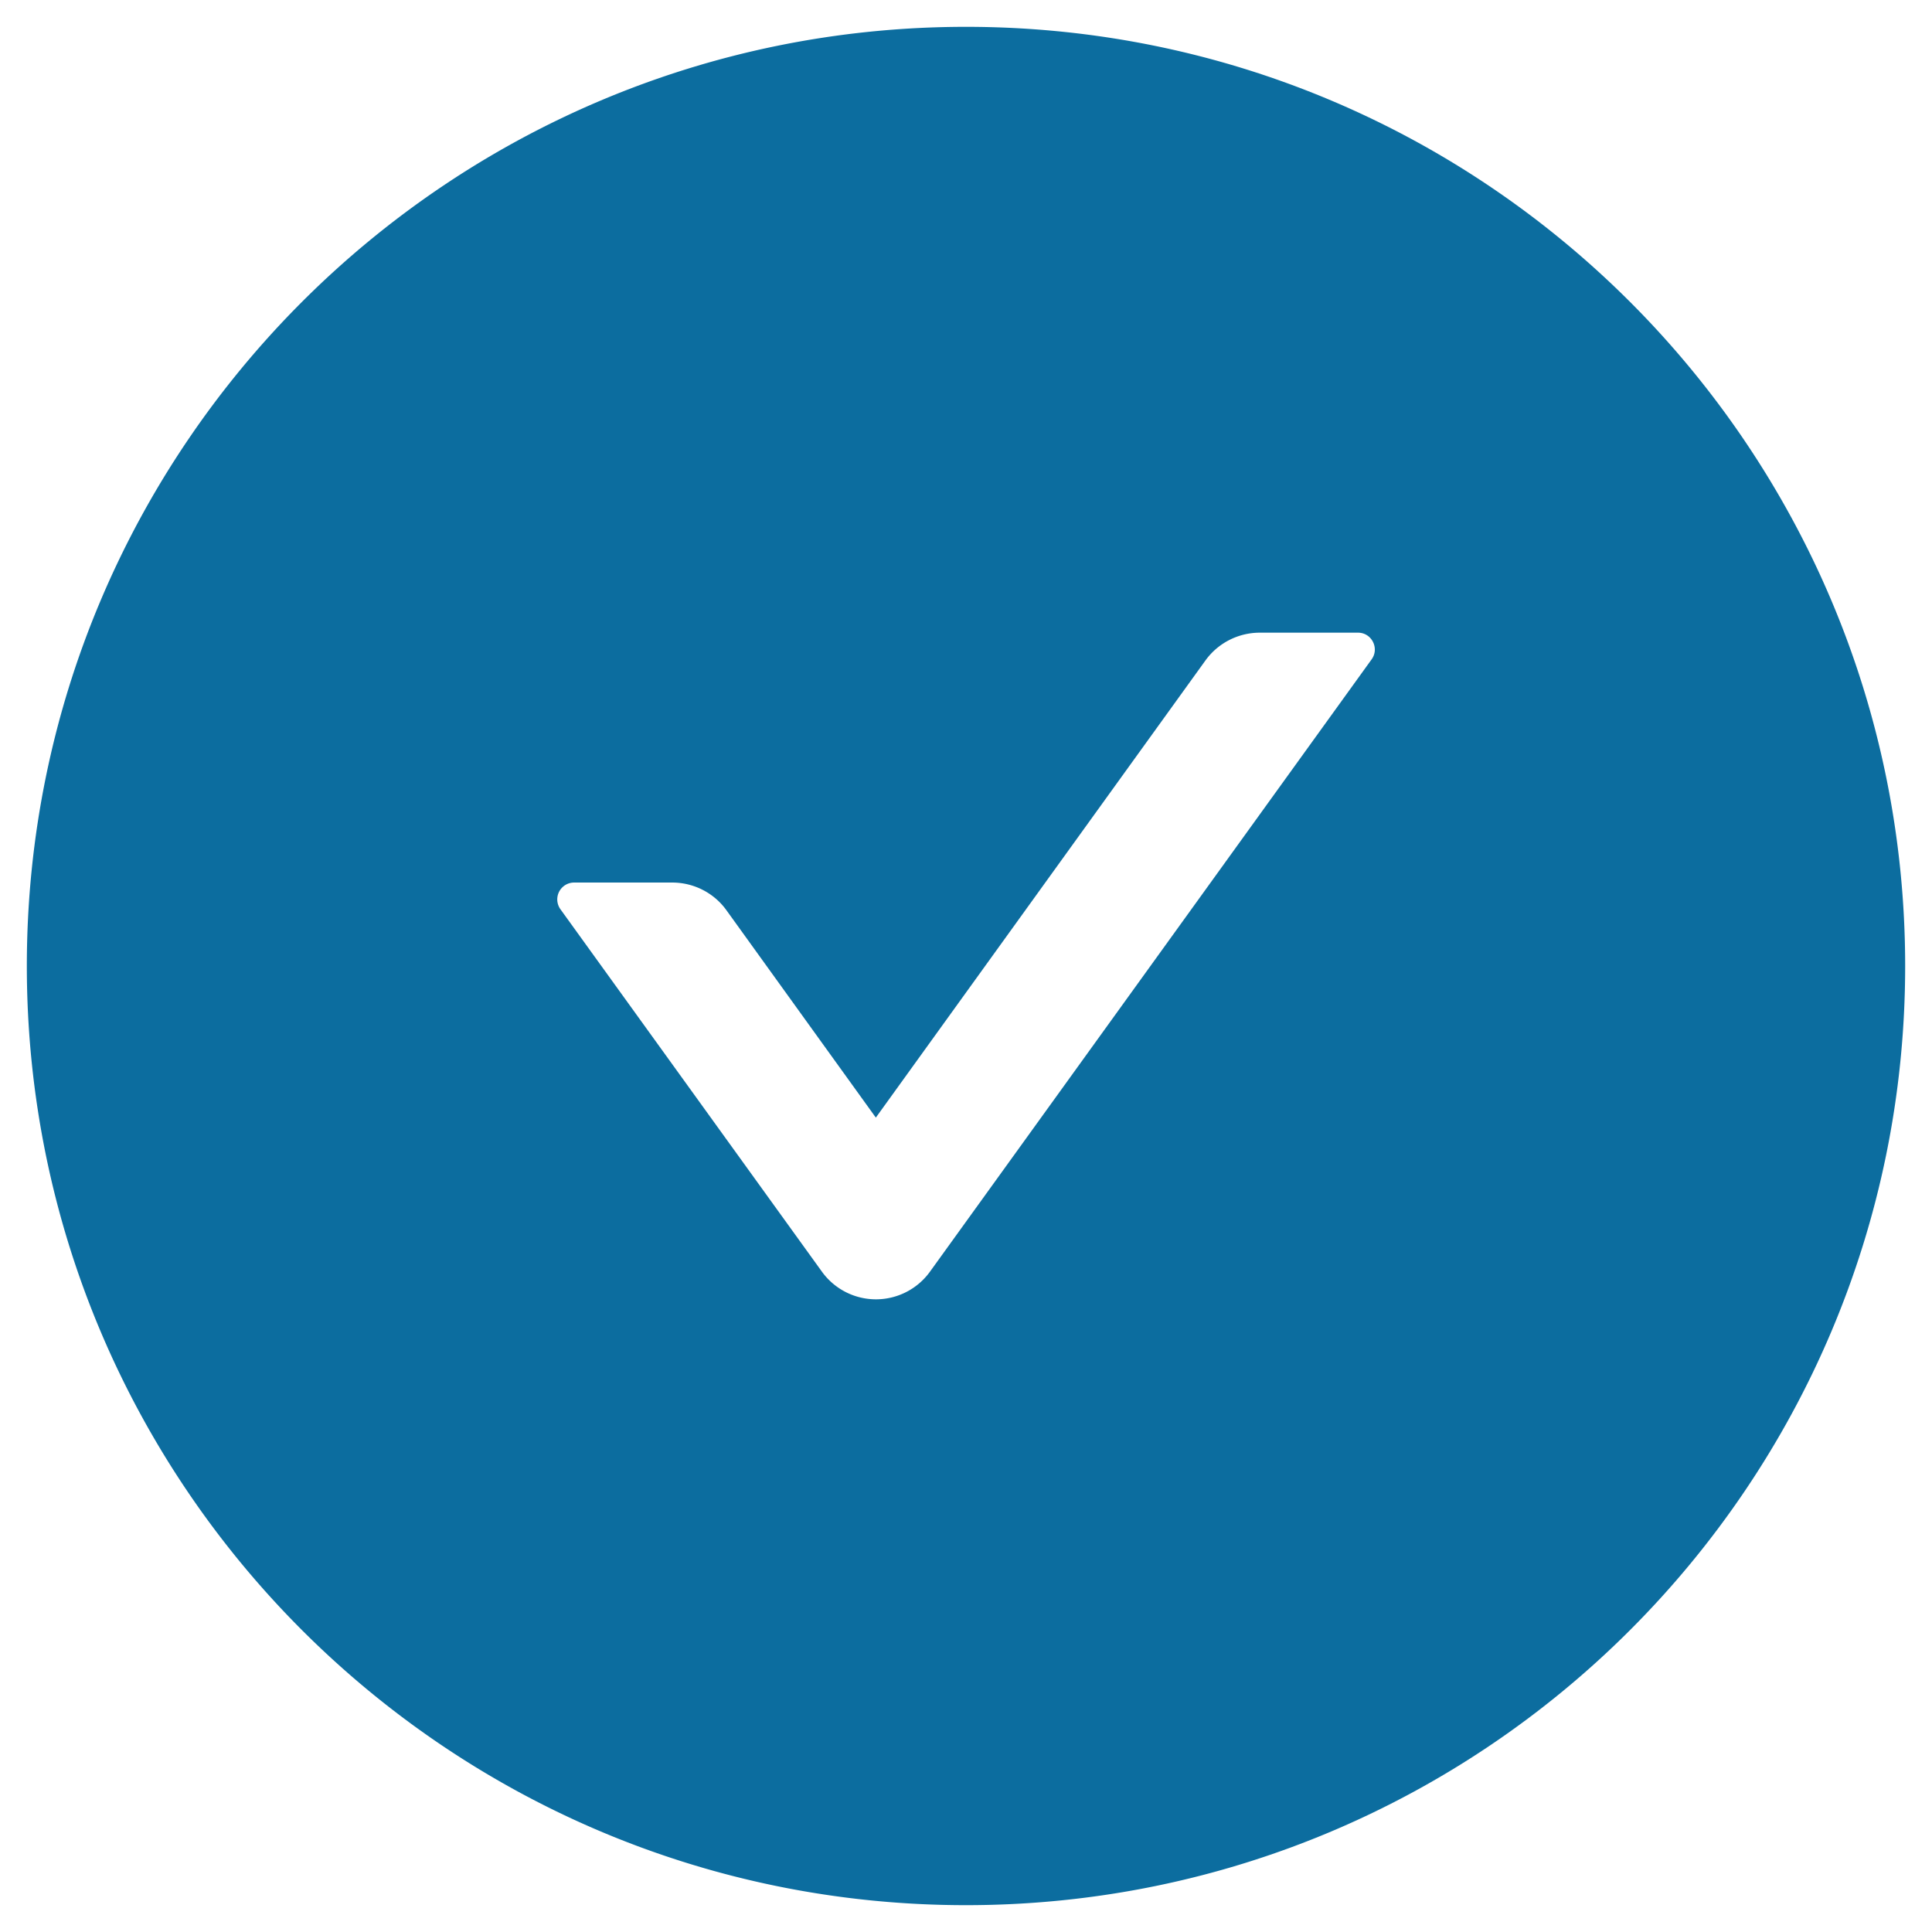
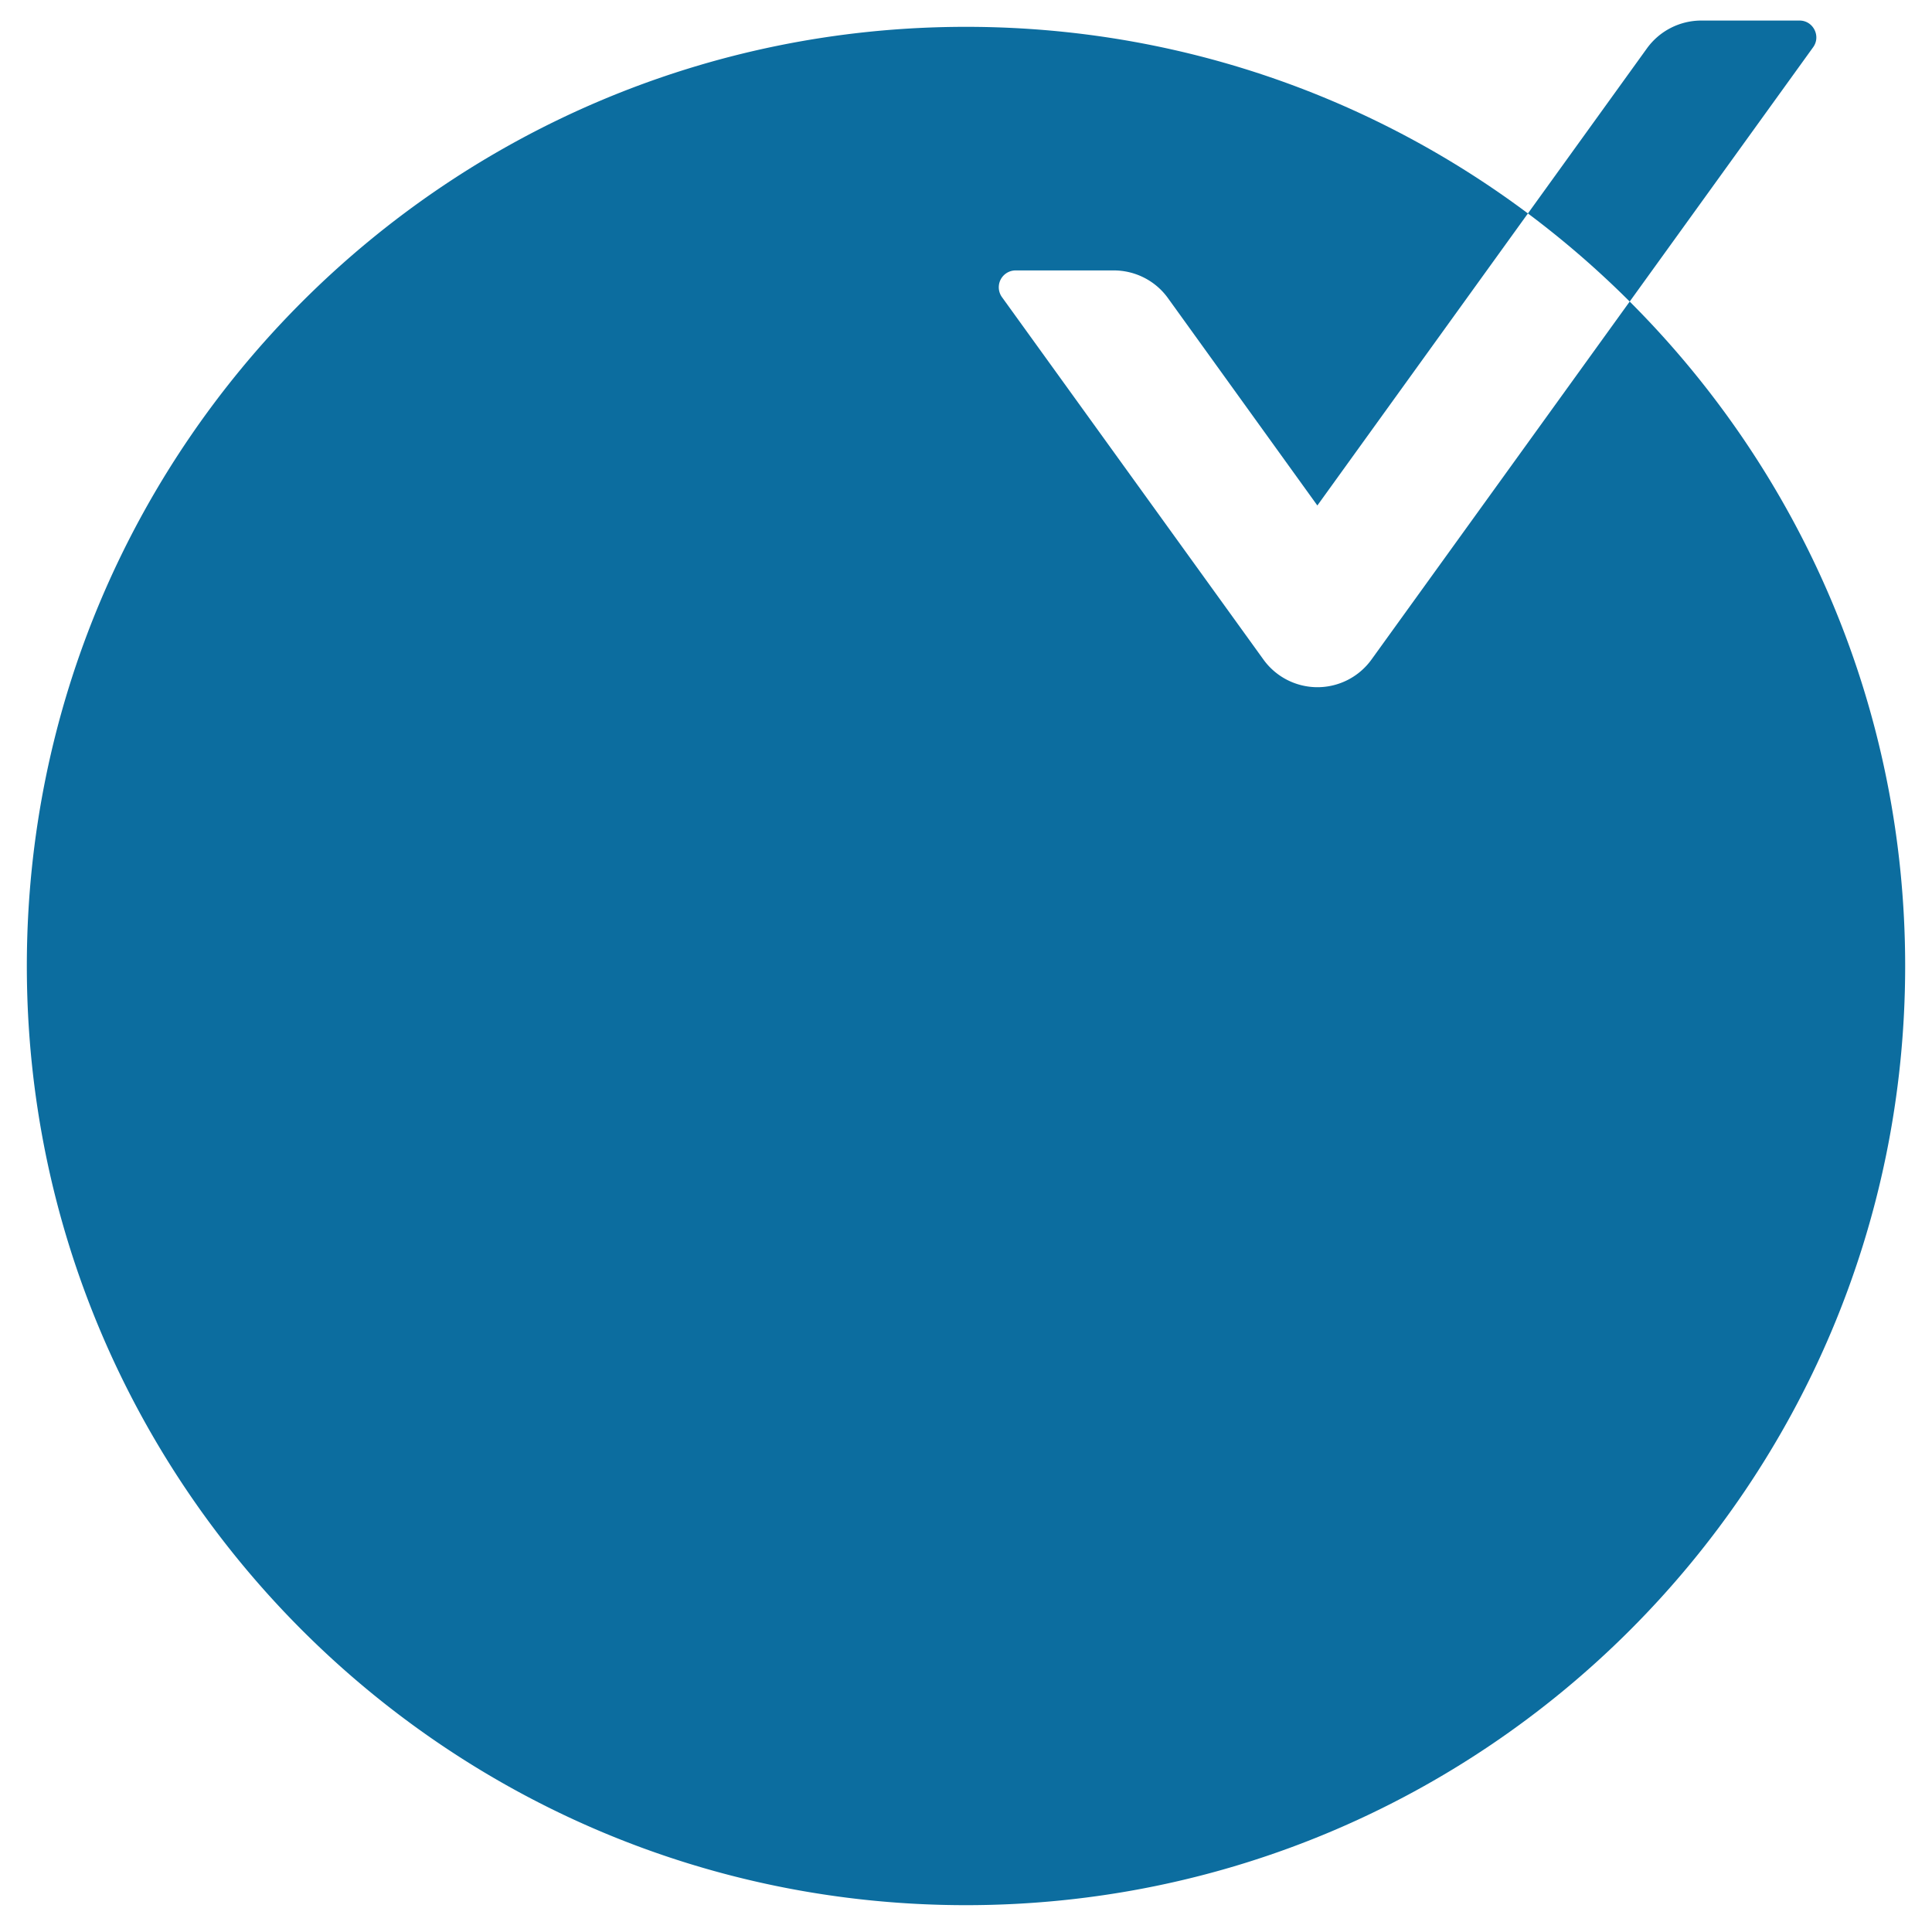
<svg xmlns="http://www.w3.org/2000/svg" width="36" height="36" fill="none">
-   <path d="M18 .5C8.336.5.5 8.336.5 18S8.336 35.5 18 35.5 35.5 27.664 35.5 18 27.664.5 18 .5zm7.559 11.785l-8.227 11.406a1.241 1.241 0 01-2.02 0l-4.87-6.75a.314.314 0 01.253-.496h1.832c.399 0 .778.192 1.012.52l2.781 3.86 6.14-8.516a1.25 1.25 0 011.013-.52h1.832c.254 0 .402.29.254.496z" fill="#0C6D9F" />
+   <path d="M18 .5C8.336.5.5 8.336.5 18S8.336 35.5 18 35.5 35.5 27.664 35.5 18 27.664.5 18 .5zm7.559 11.785a1.241 1.241 0 01-2.02 0l-4.87-6.75a.314.314 0 01.253-.496h1.832c.399 0 .778.192 1.012.52l2.781 3.86 6.14-8.516a1.25 1.25 0 011.013-.52h1.832c.254 0 .402.29.254.496z" fill="#0C6D9F" />
</svg>